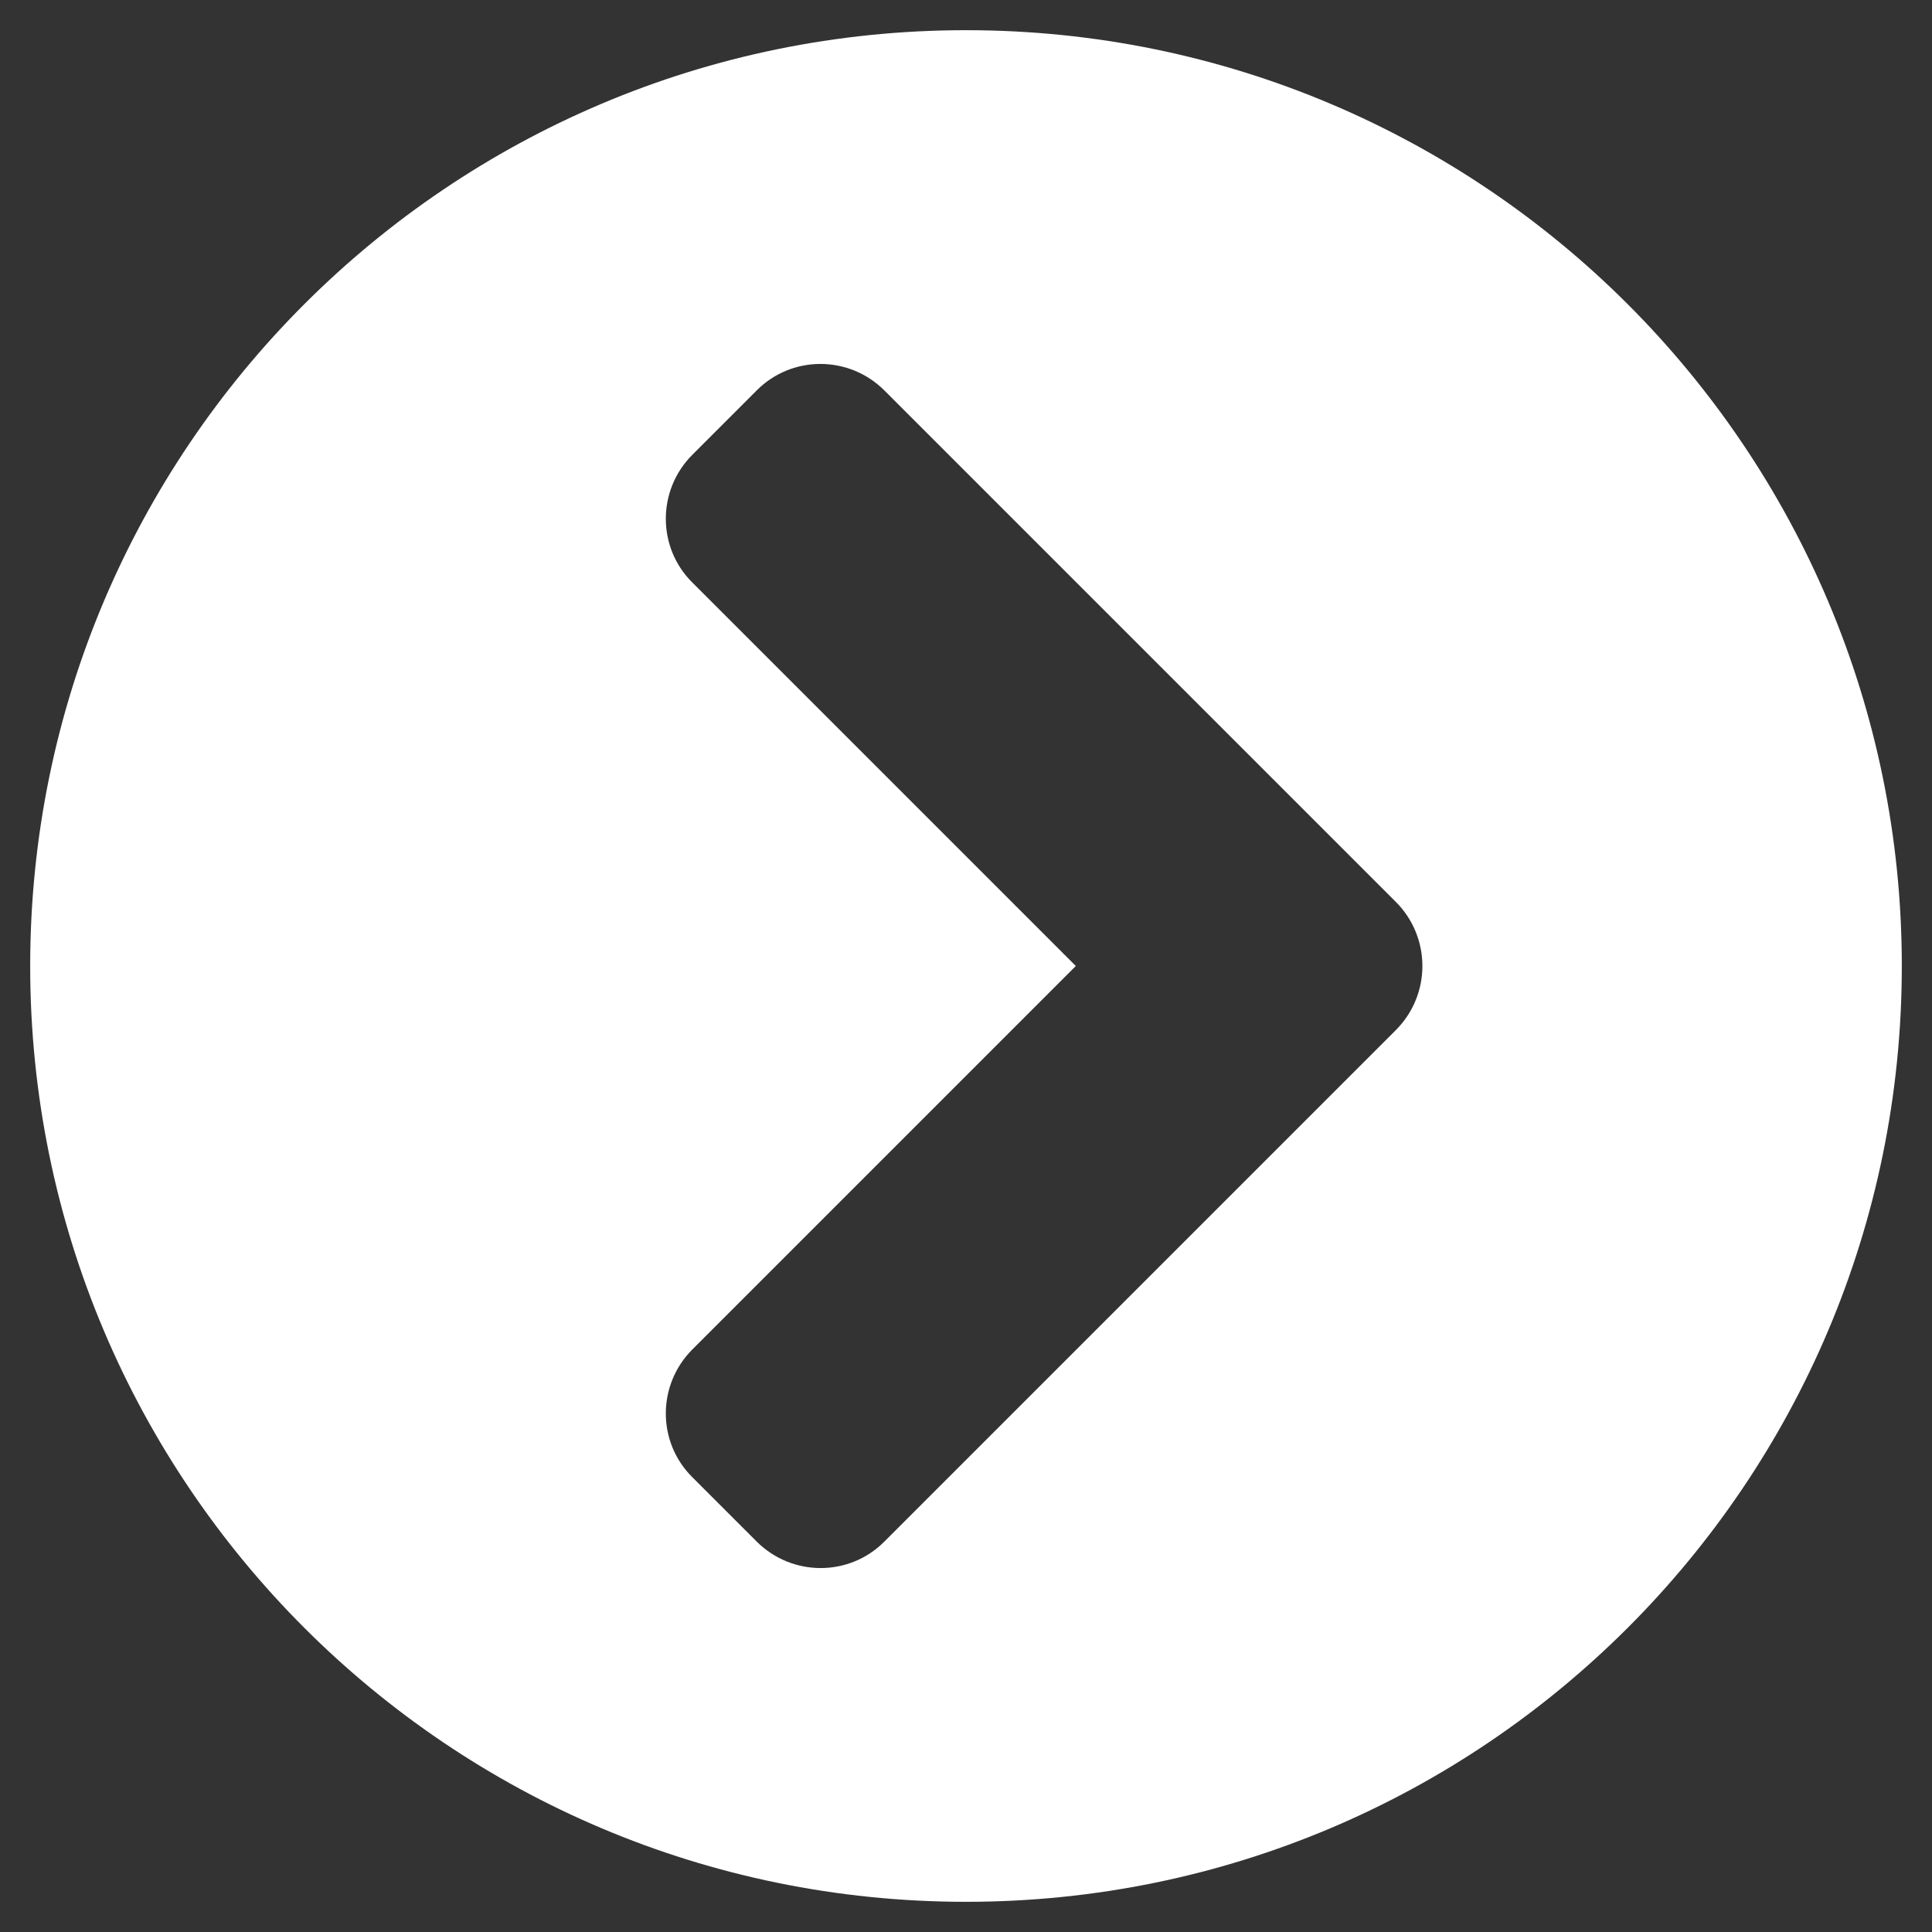
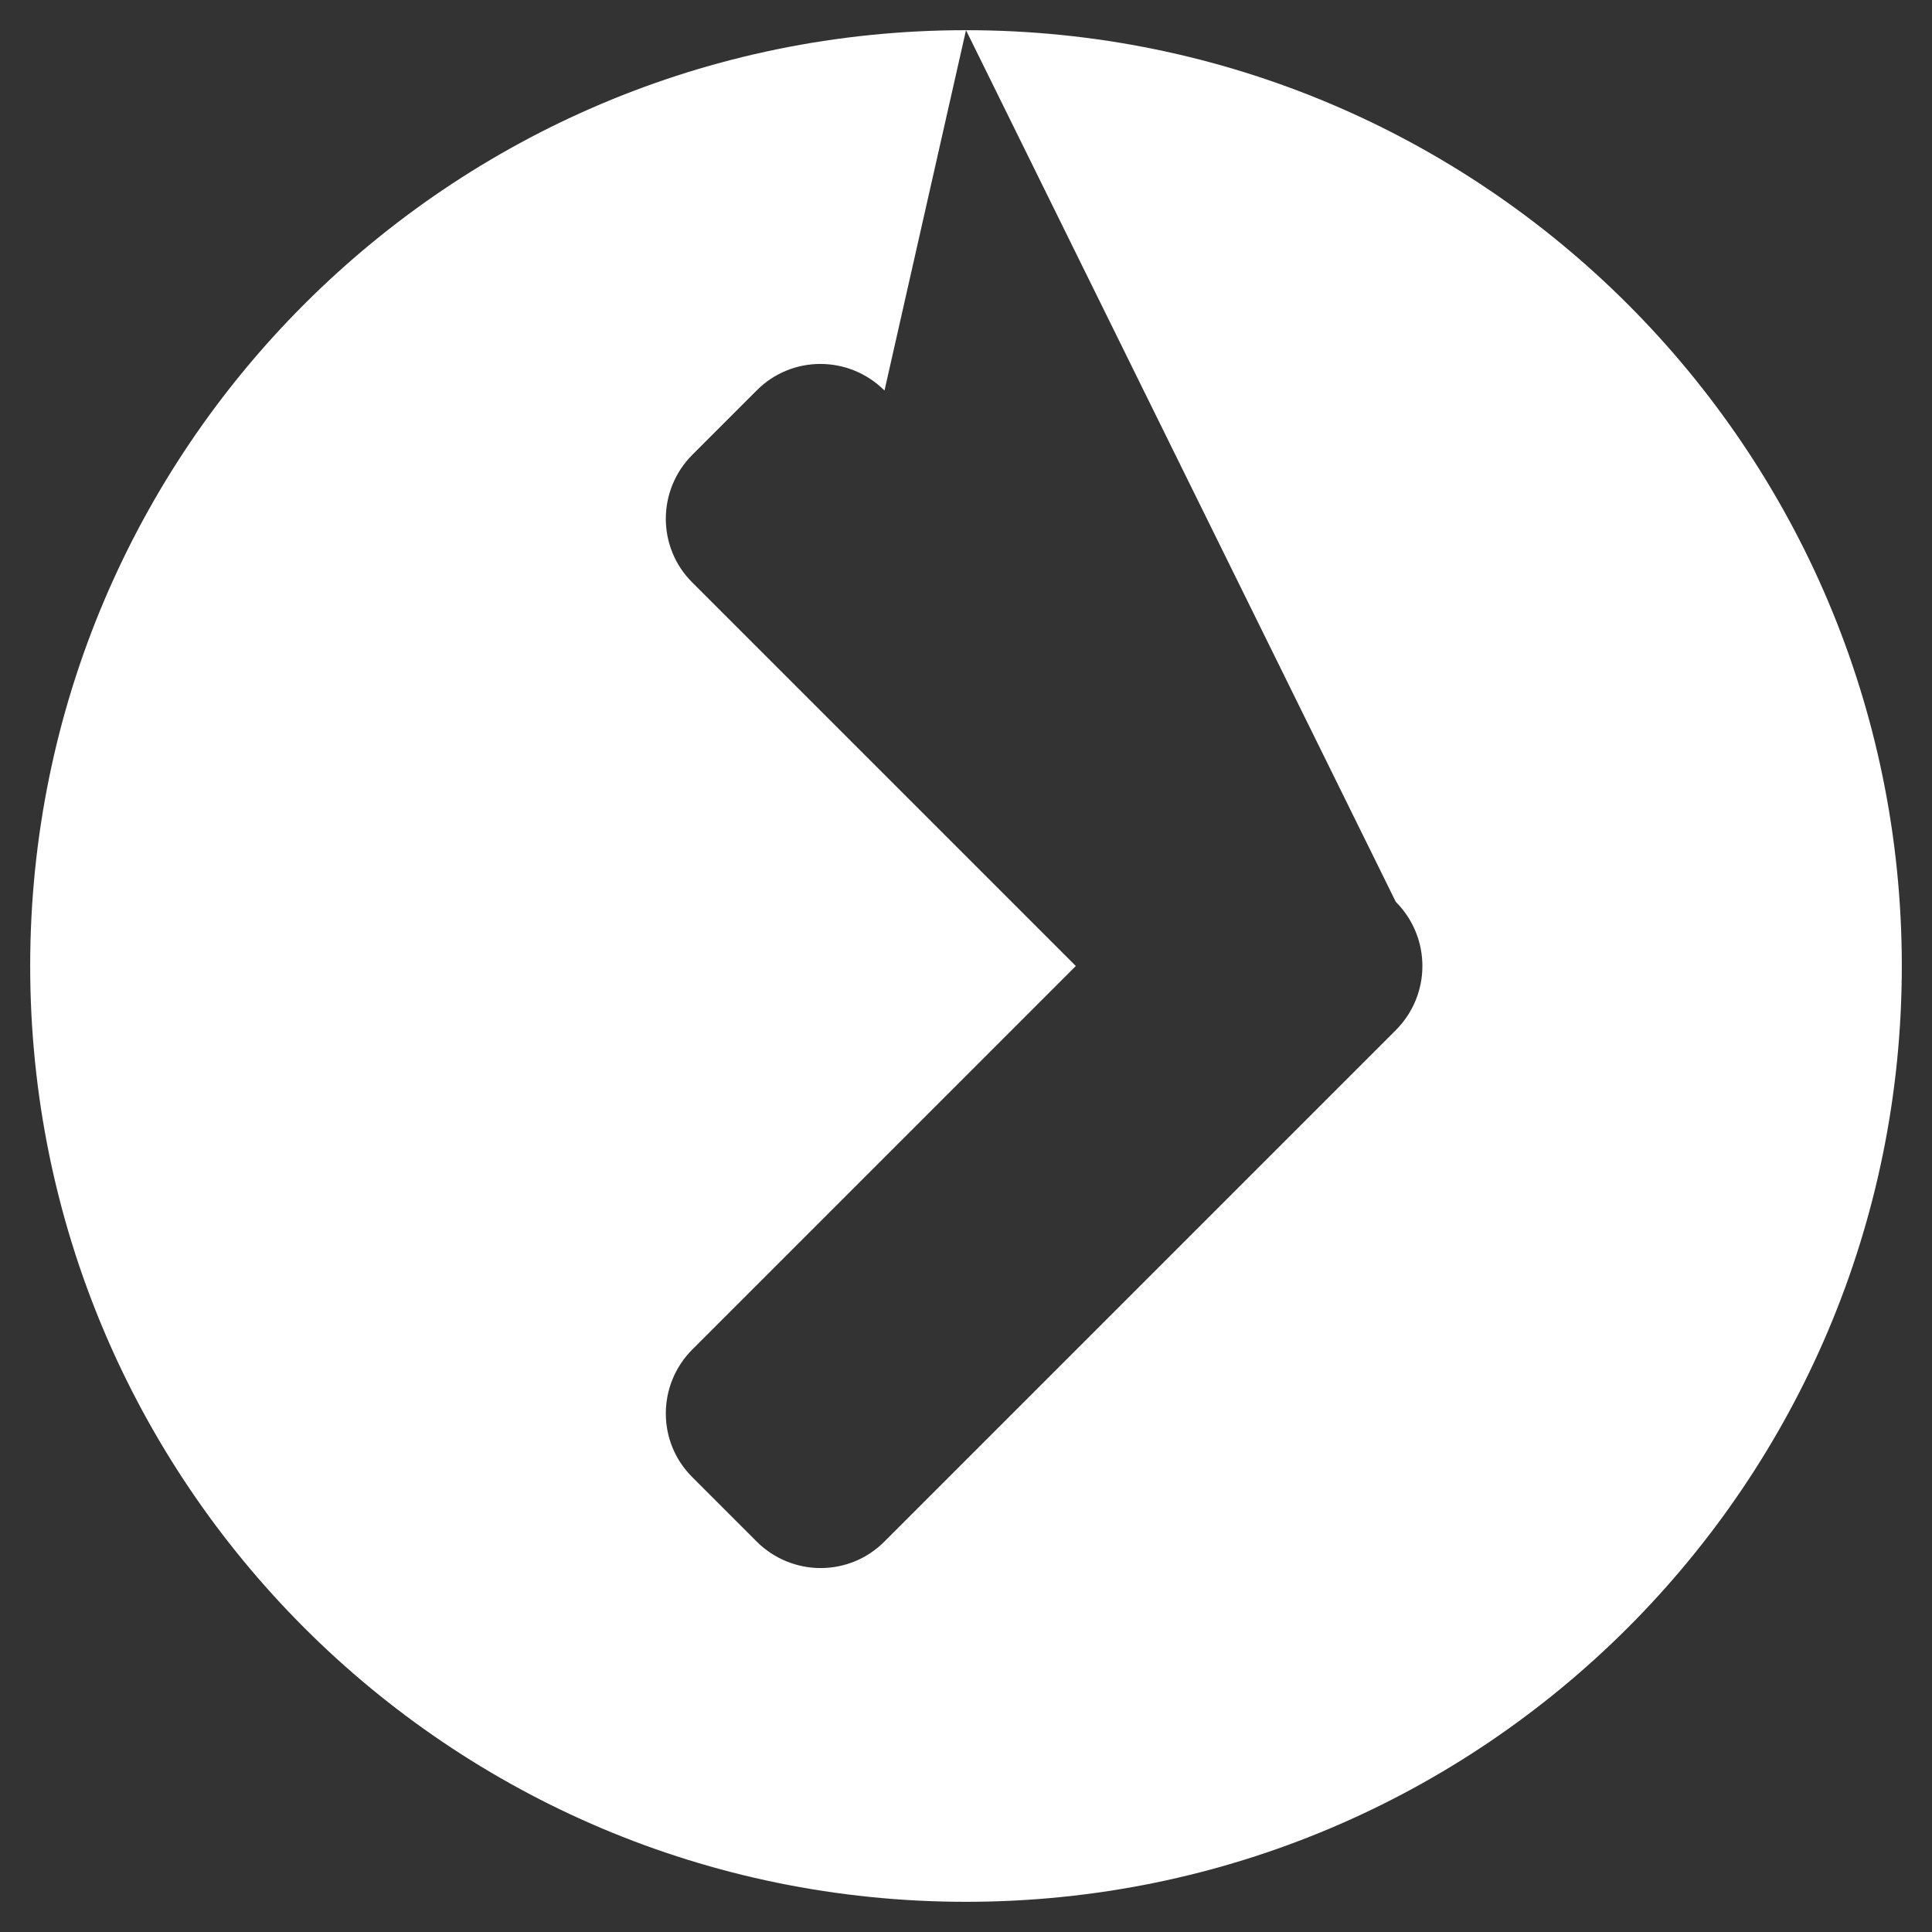
<svg xmlns="http://www.w3.org/2000/svg" version="1.1" id="Livello_1" x="0px" y="0px" viewBox="0 0 512 512" style="enable-background:new 0 0 512 512;" xml:space="preserve">
  <rect x="0" y="0" width="512" height="512" fill="#333333" stroke="none" />
  <style type="text/css">
	.st0{fill:#FFFFFF;}
</style>
-   <path class="st0" d="M256,8c137,0,248,111,248,248S393,504,256,504S8,393,8,256S119,8,256,8z M369.9,239L234.4,103.5  c-9.4-9.4-24.6-9.4-33.9,0l-17,17c-9.4,9.4-9.4,24.6,0,33.9L285.1,256L183.5,357.6c-9.4,9.4-9.4,24.6,0,33.9l17,17  c9.4,9.4,24.6,9.4,33.9,0L369.9,273C379.3,263.6,379.3,248.4,369.9,239z" />
+   <path class="st0" d="M256,8c137,0,248,111,248,248S393,504,256,504S8,393,8,256S119,8,256,8z L234.4,103.5  c-9.4-9.4-24.6-9.4-33.9,0l-17,17c-9.4,9.4-9.4,24.6,0,33.9L285.1,256L183.5,357.6c-9.4,9.4-9.4,24.6,0,33.9l17,17  c9.4,9.4,24.6,9.4,33.9,0L369.9,273C379.3,263.6,379.3,248.4,369.9,239z" />
</svg>